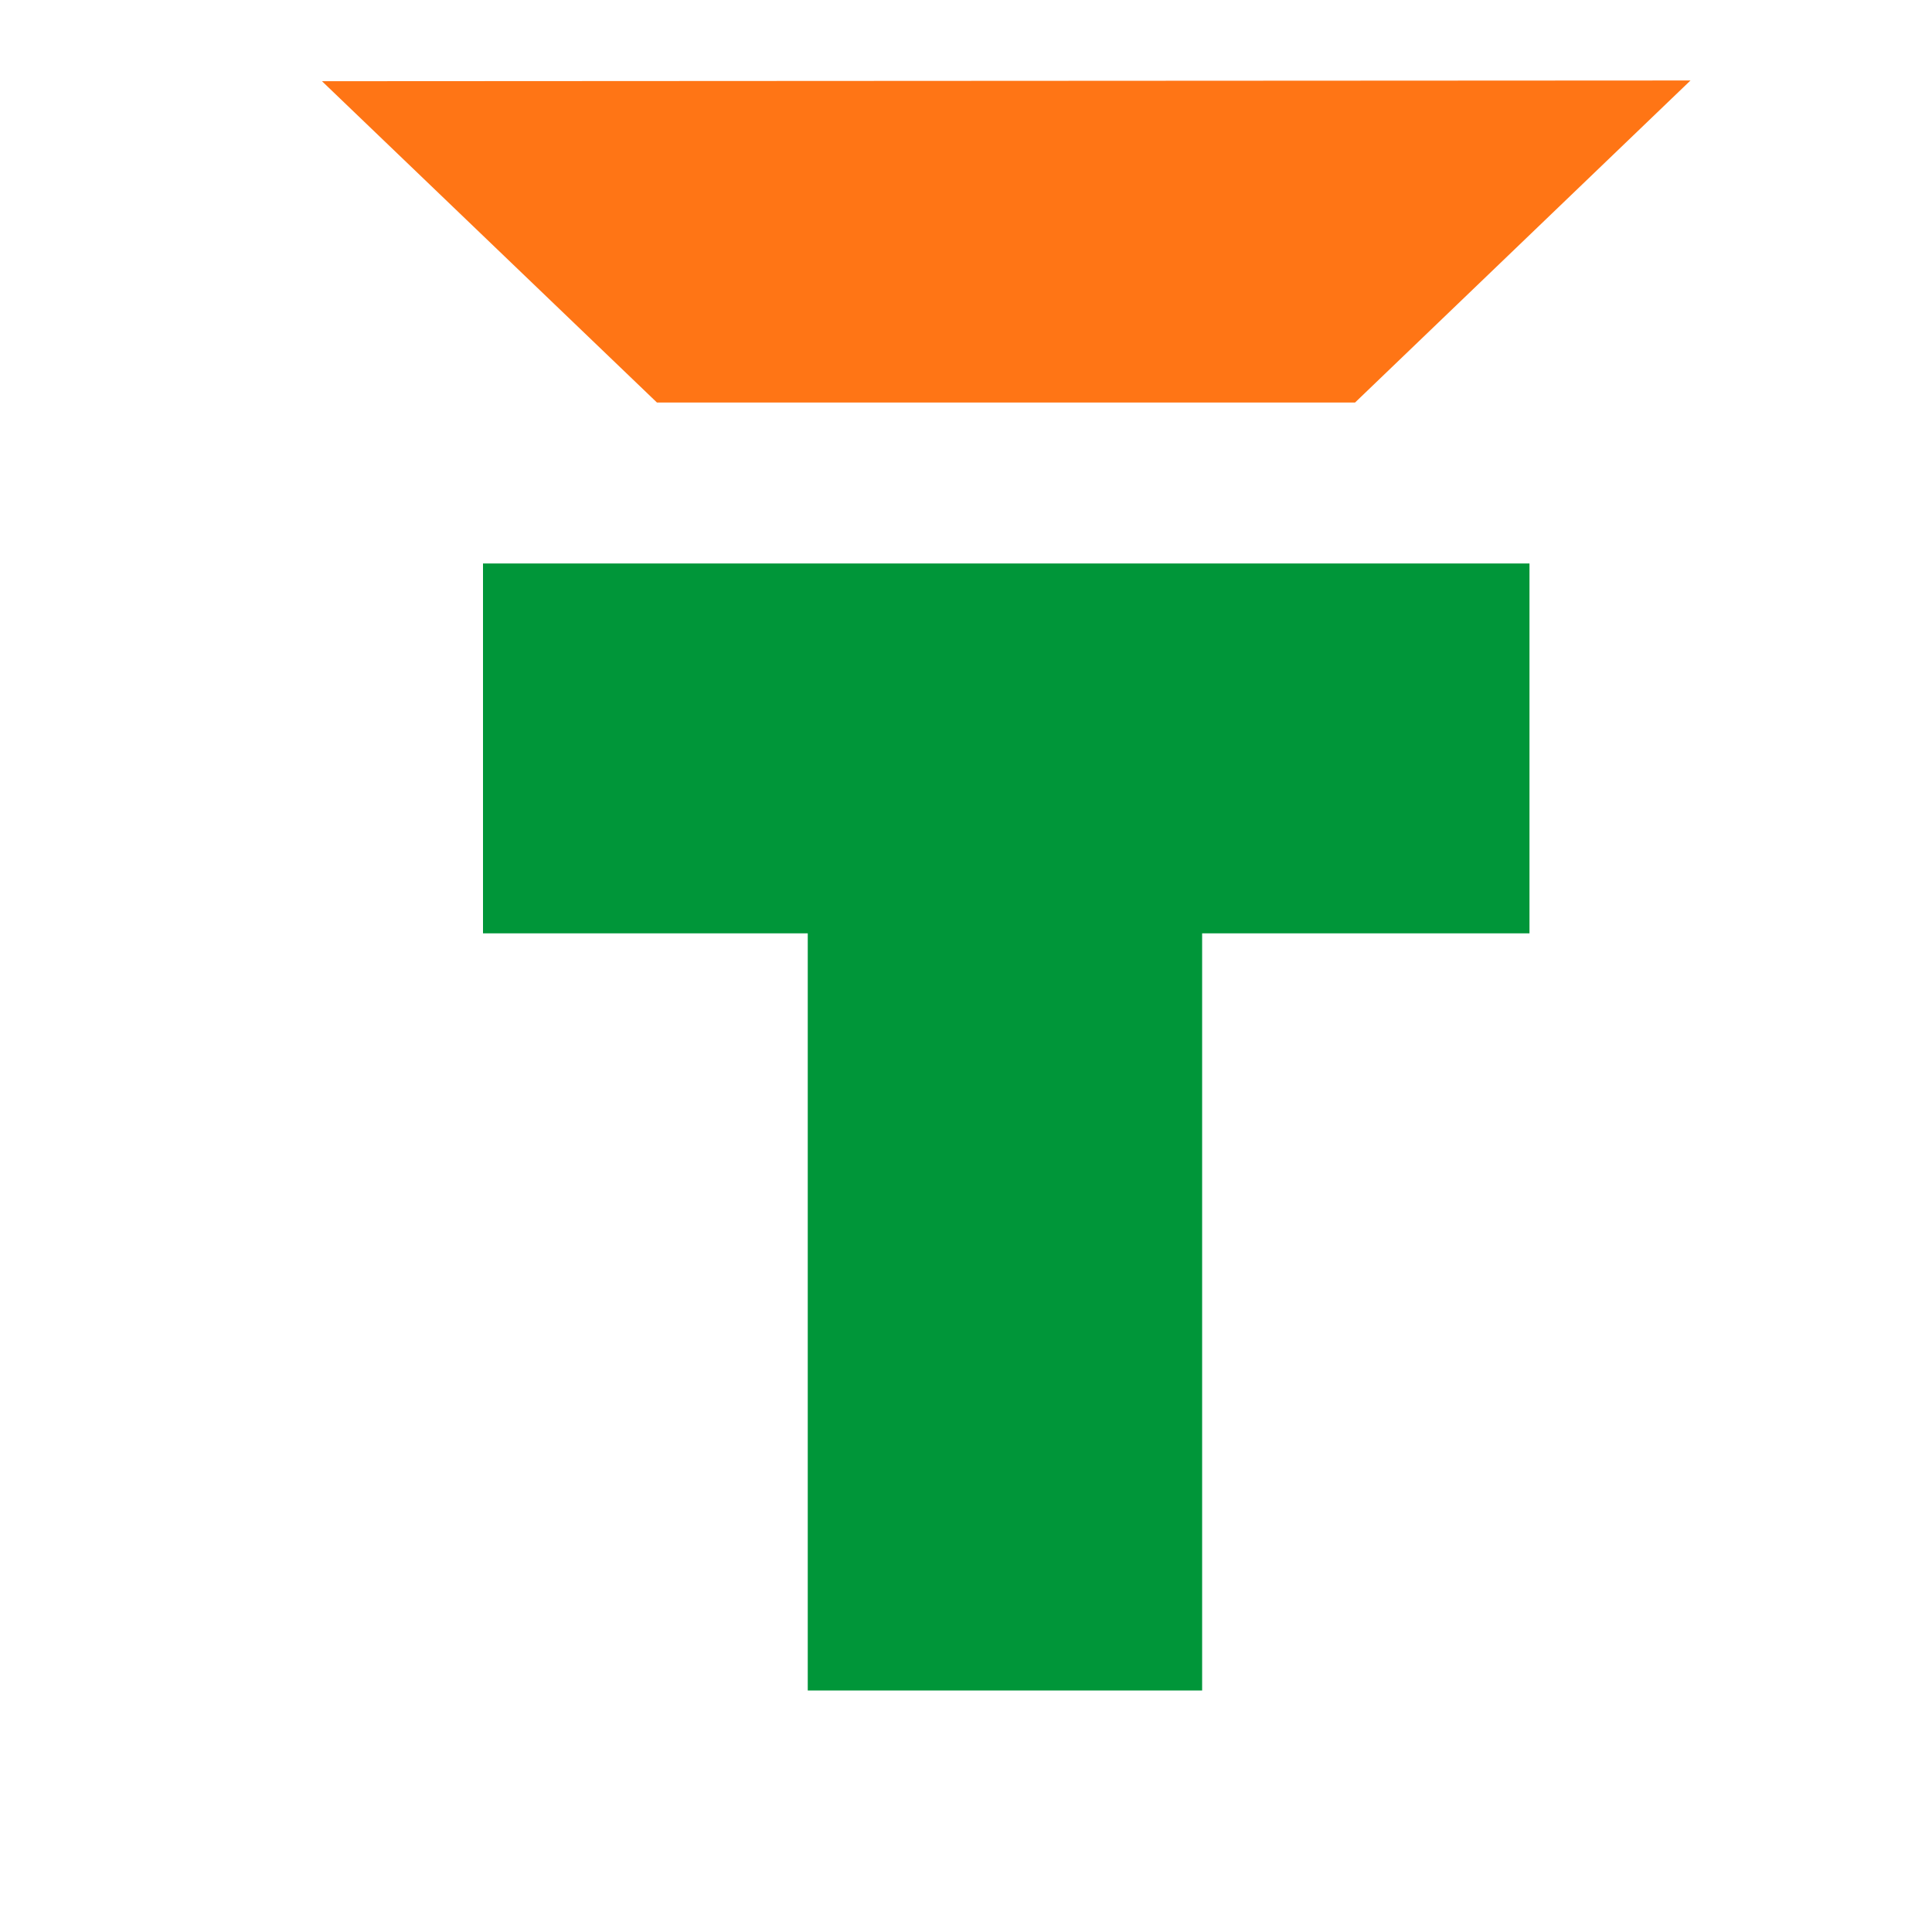
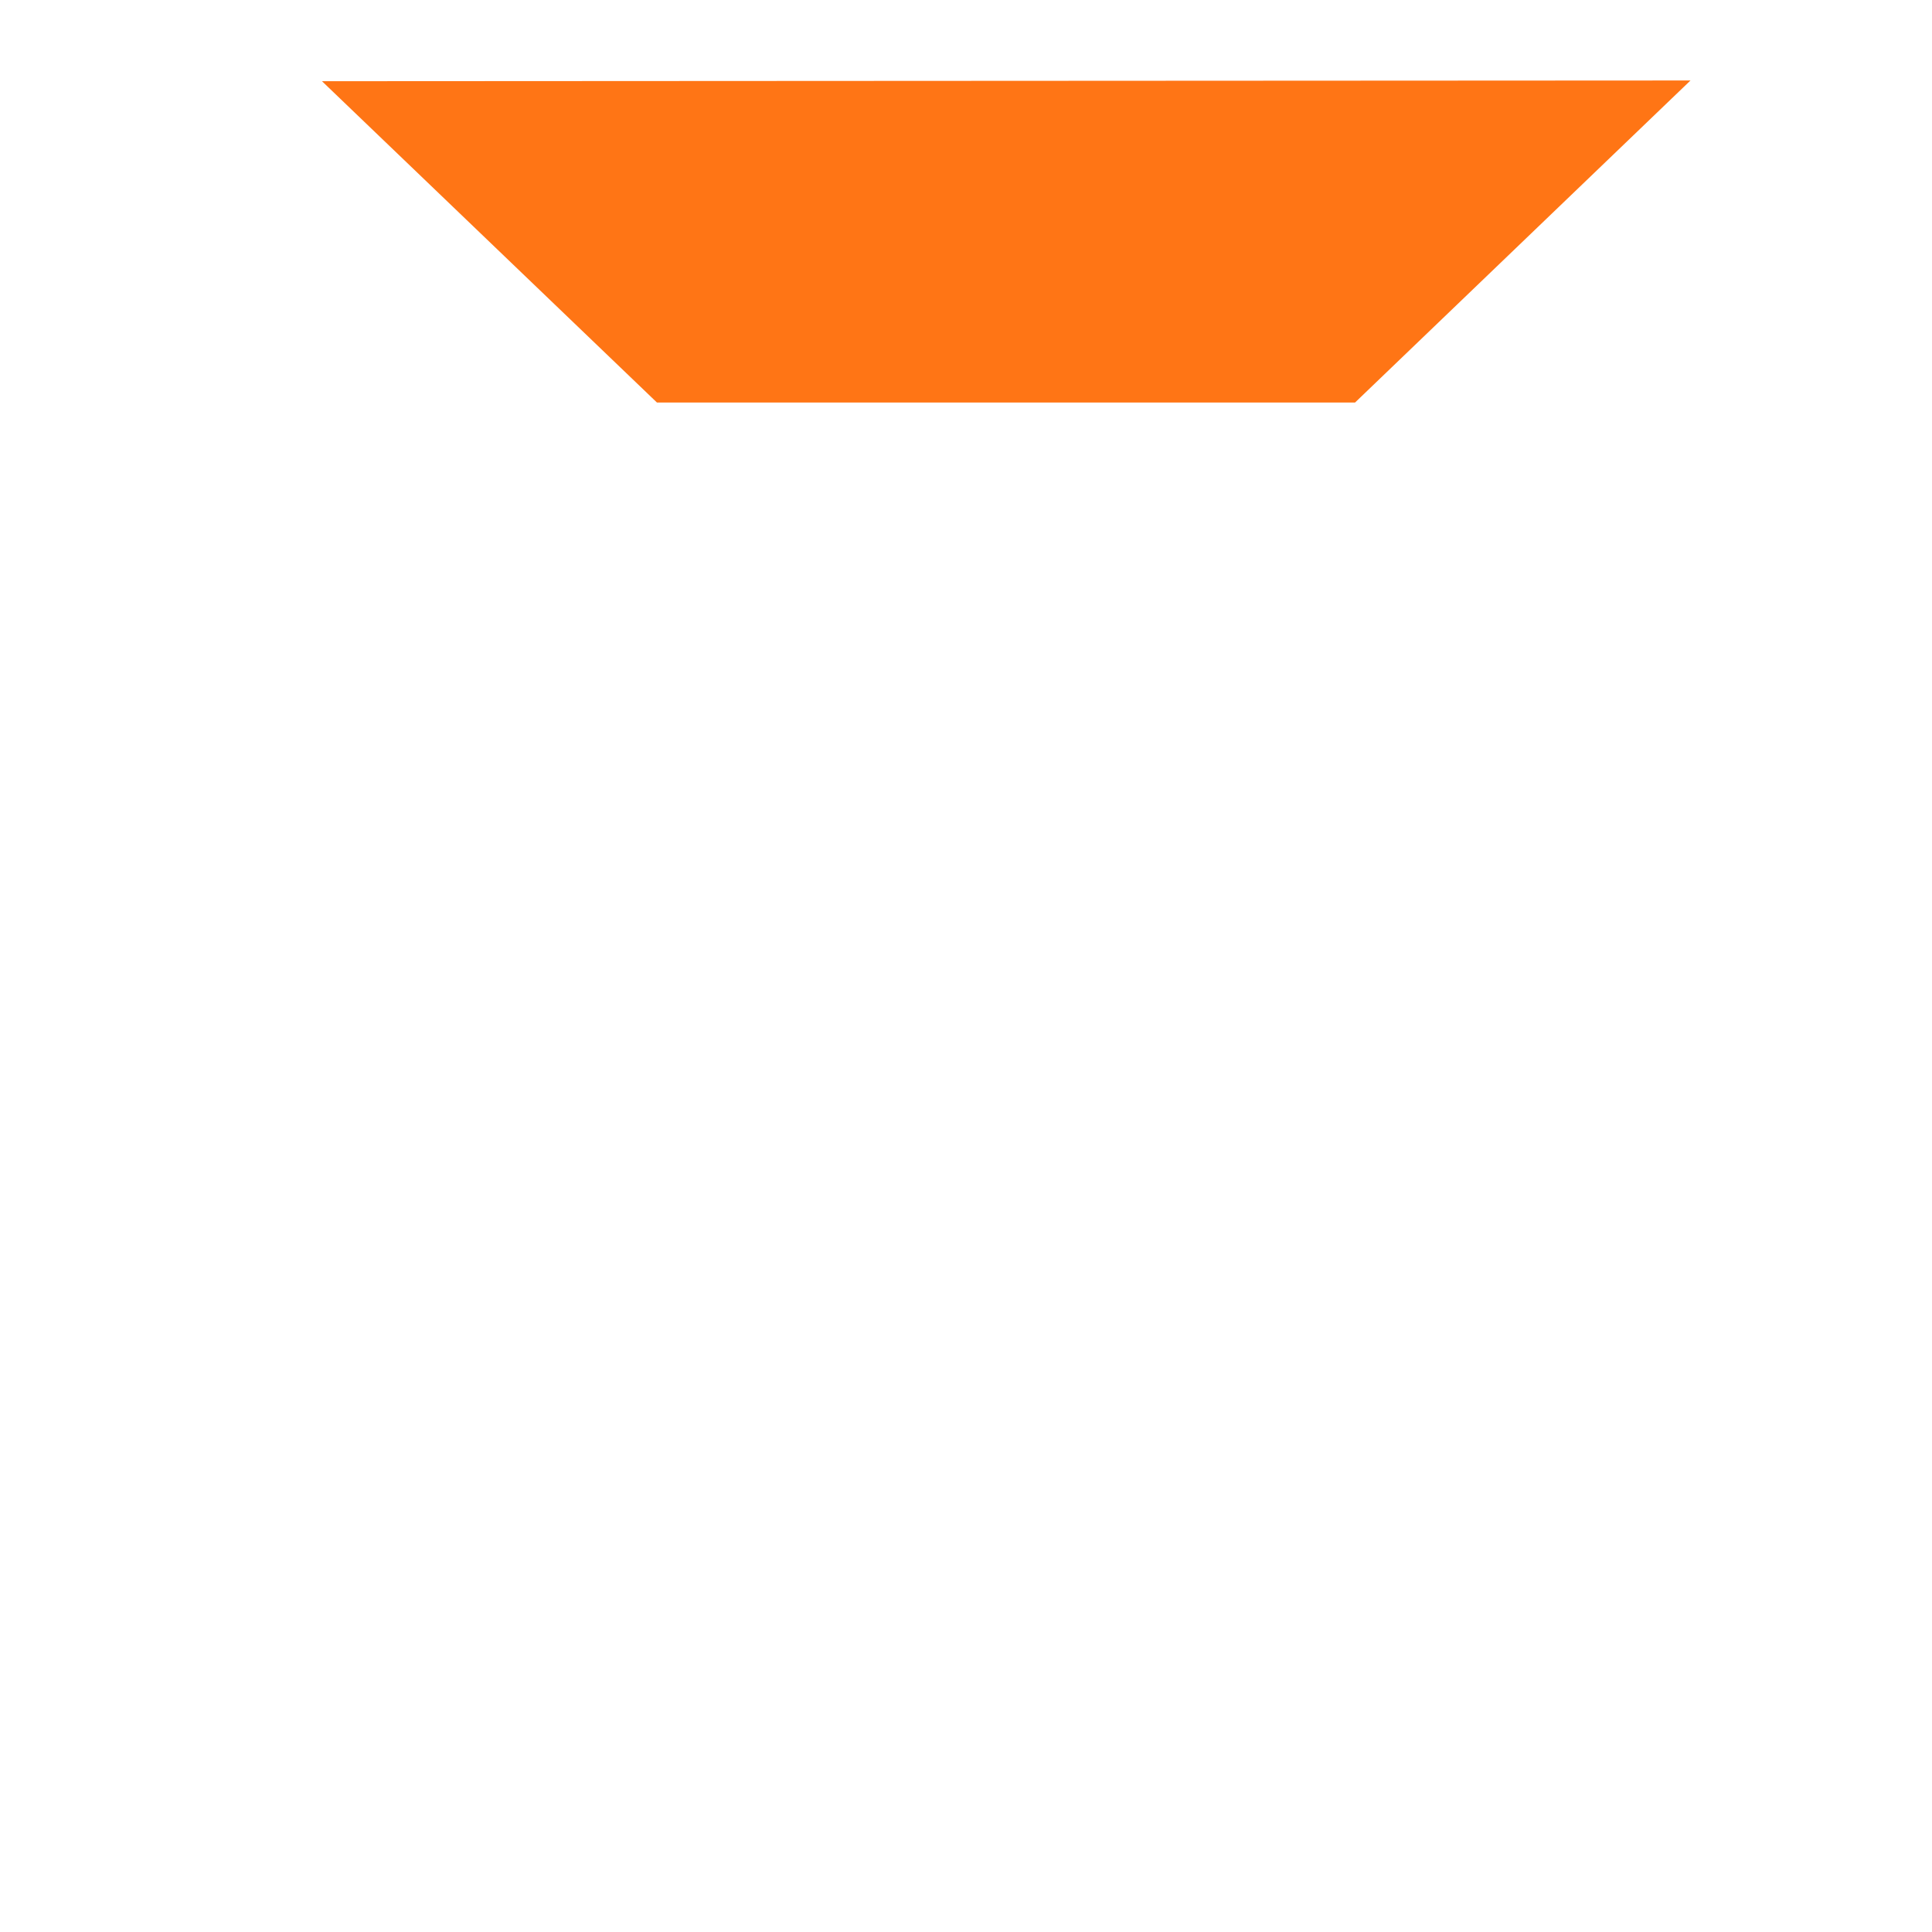
<svg xmlns="http://www.w3.org/2000/svg" width="32" height="32" viewBox="0 0 32 32" fill="none">
-   <path fill-rule="evenodd" clip-rule="evenodd" d="M19.911 28H13.379V15.459H8V9.333H25.333V15.459H19.911V28Z" fill="#009639" />
  <path fill-rule="evenodd" clip-rule="evenodd" d="M28 1.333L5.333 1.345L10.881 6.667H22.444L28 1.333Z" fill="#FF7515" />
</svg>